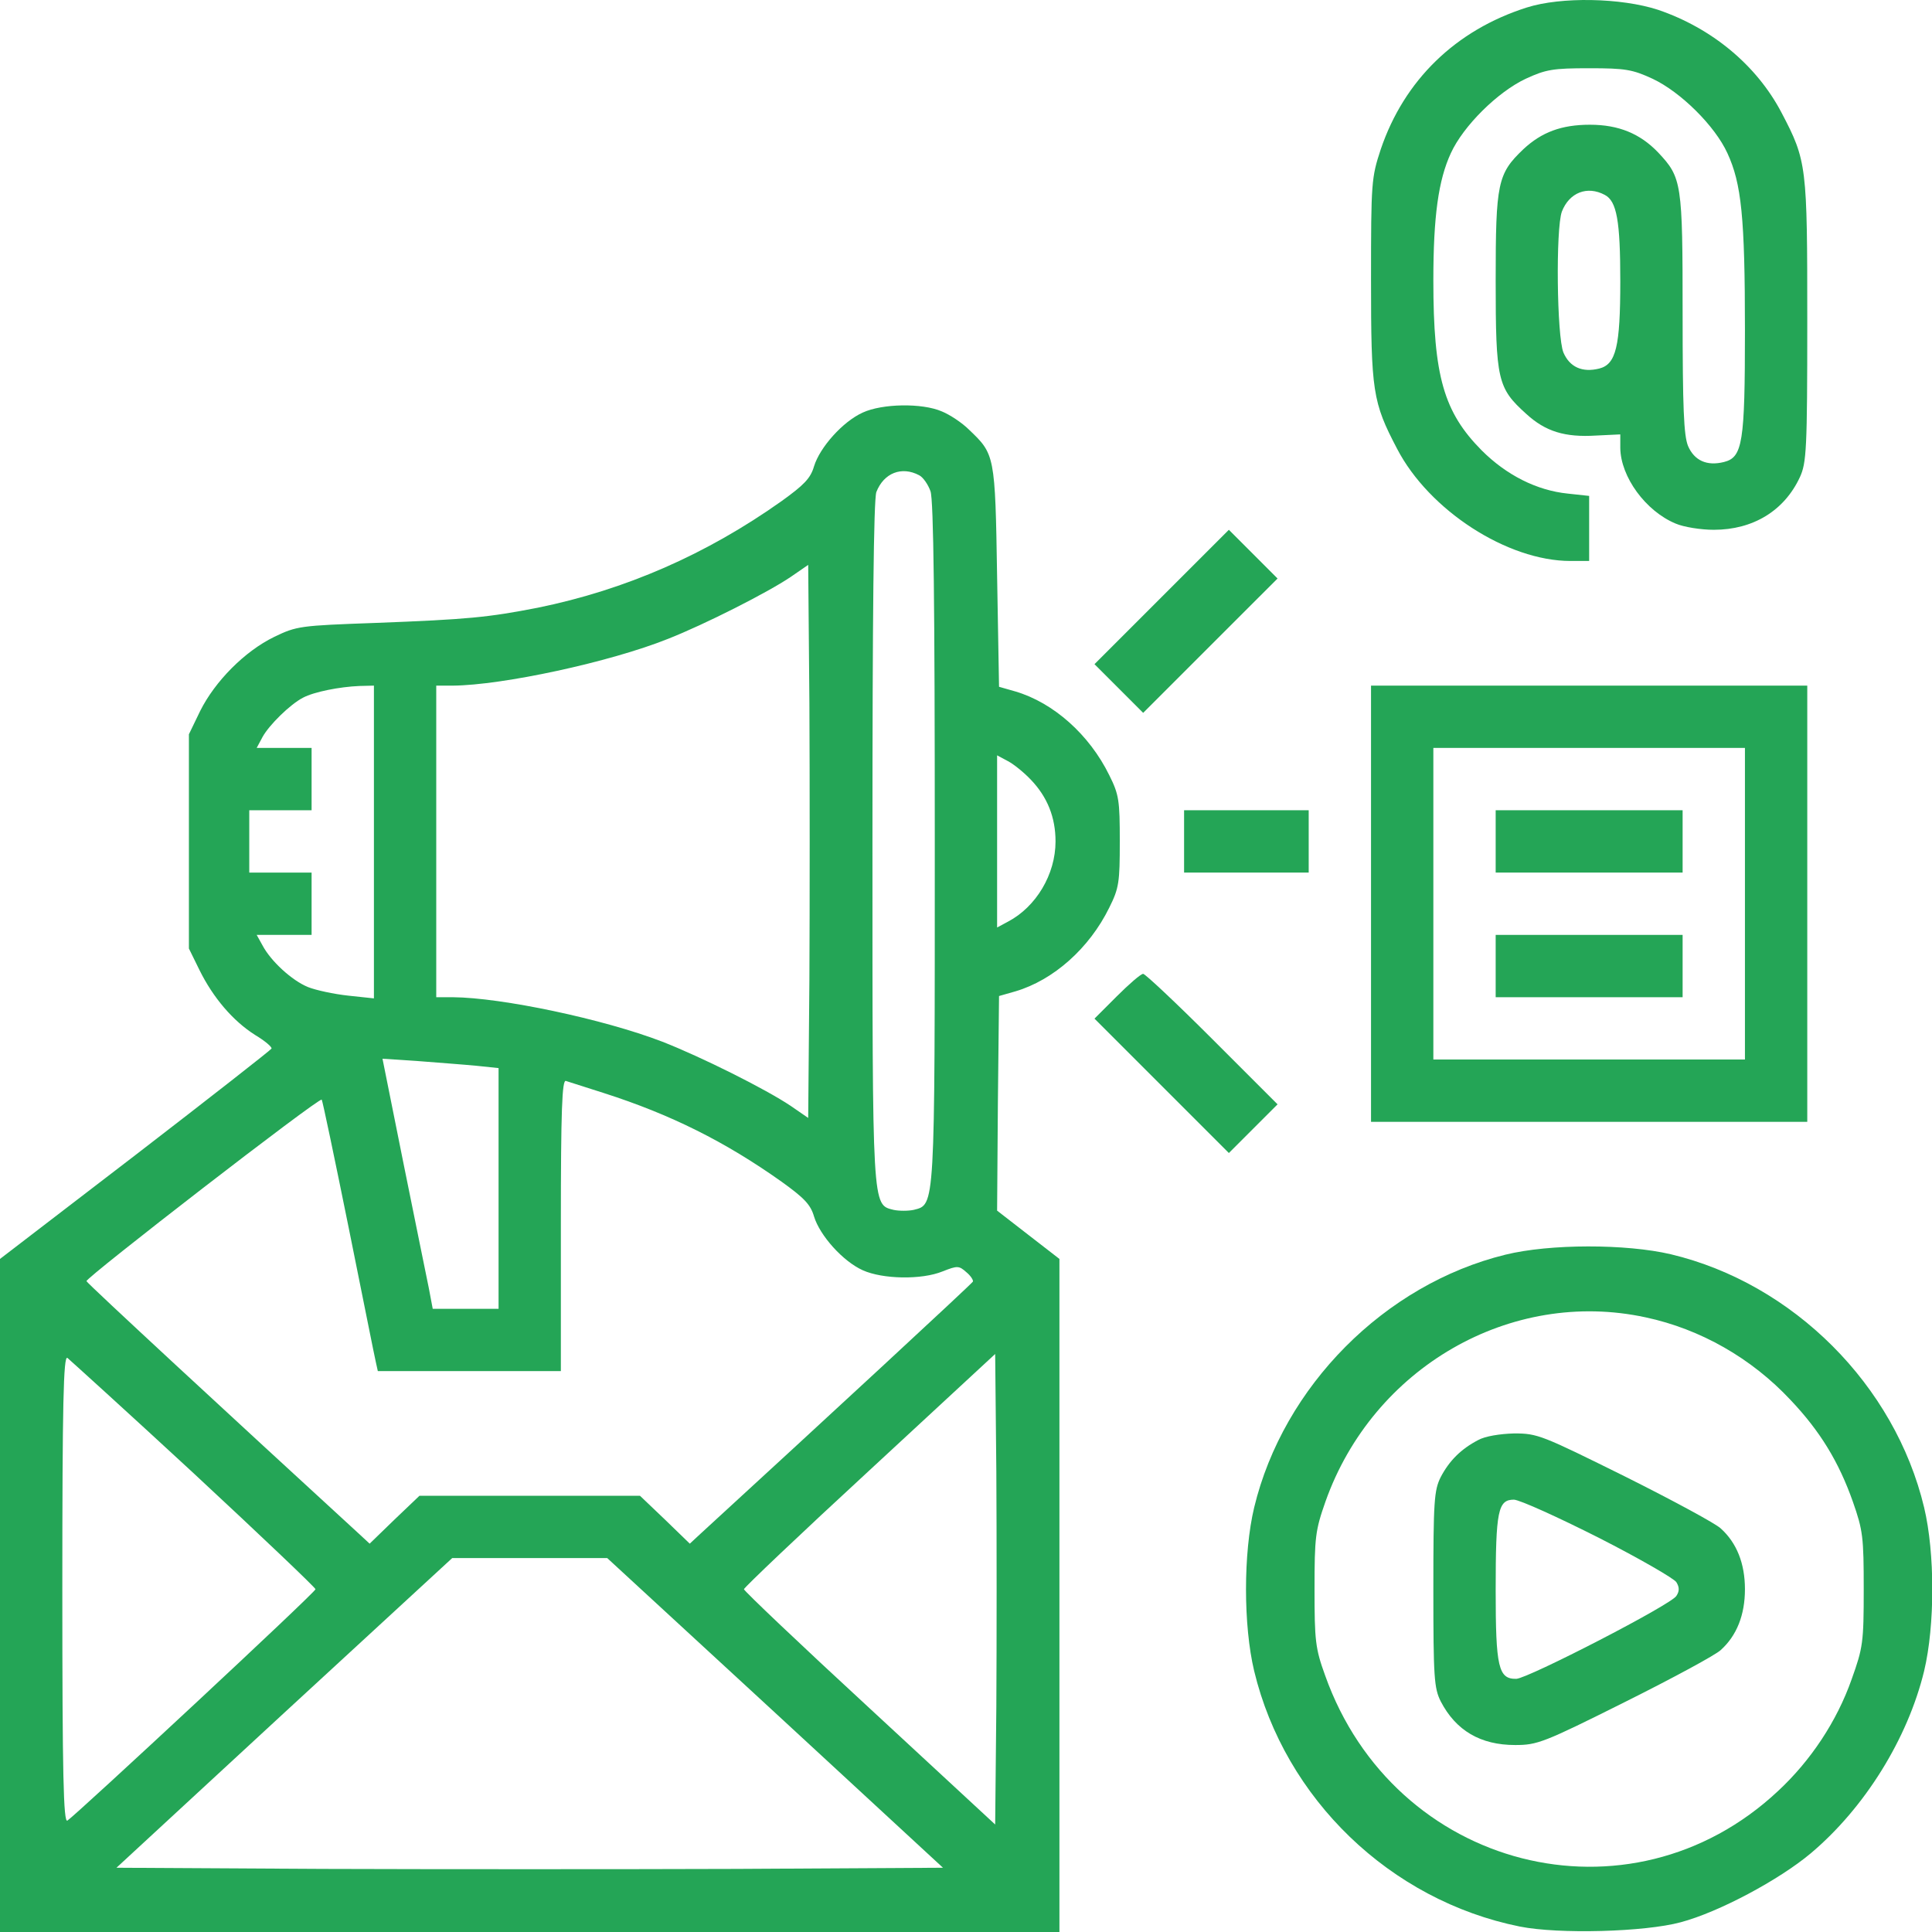
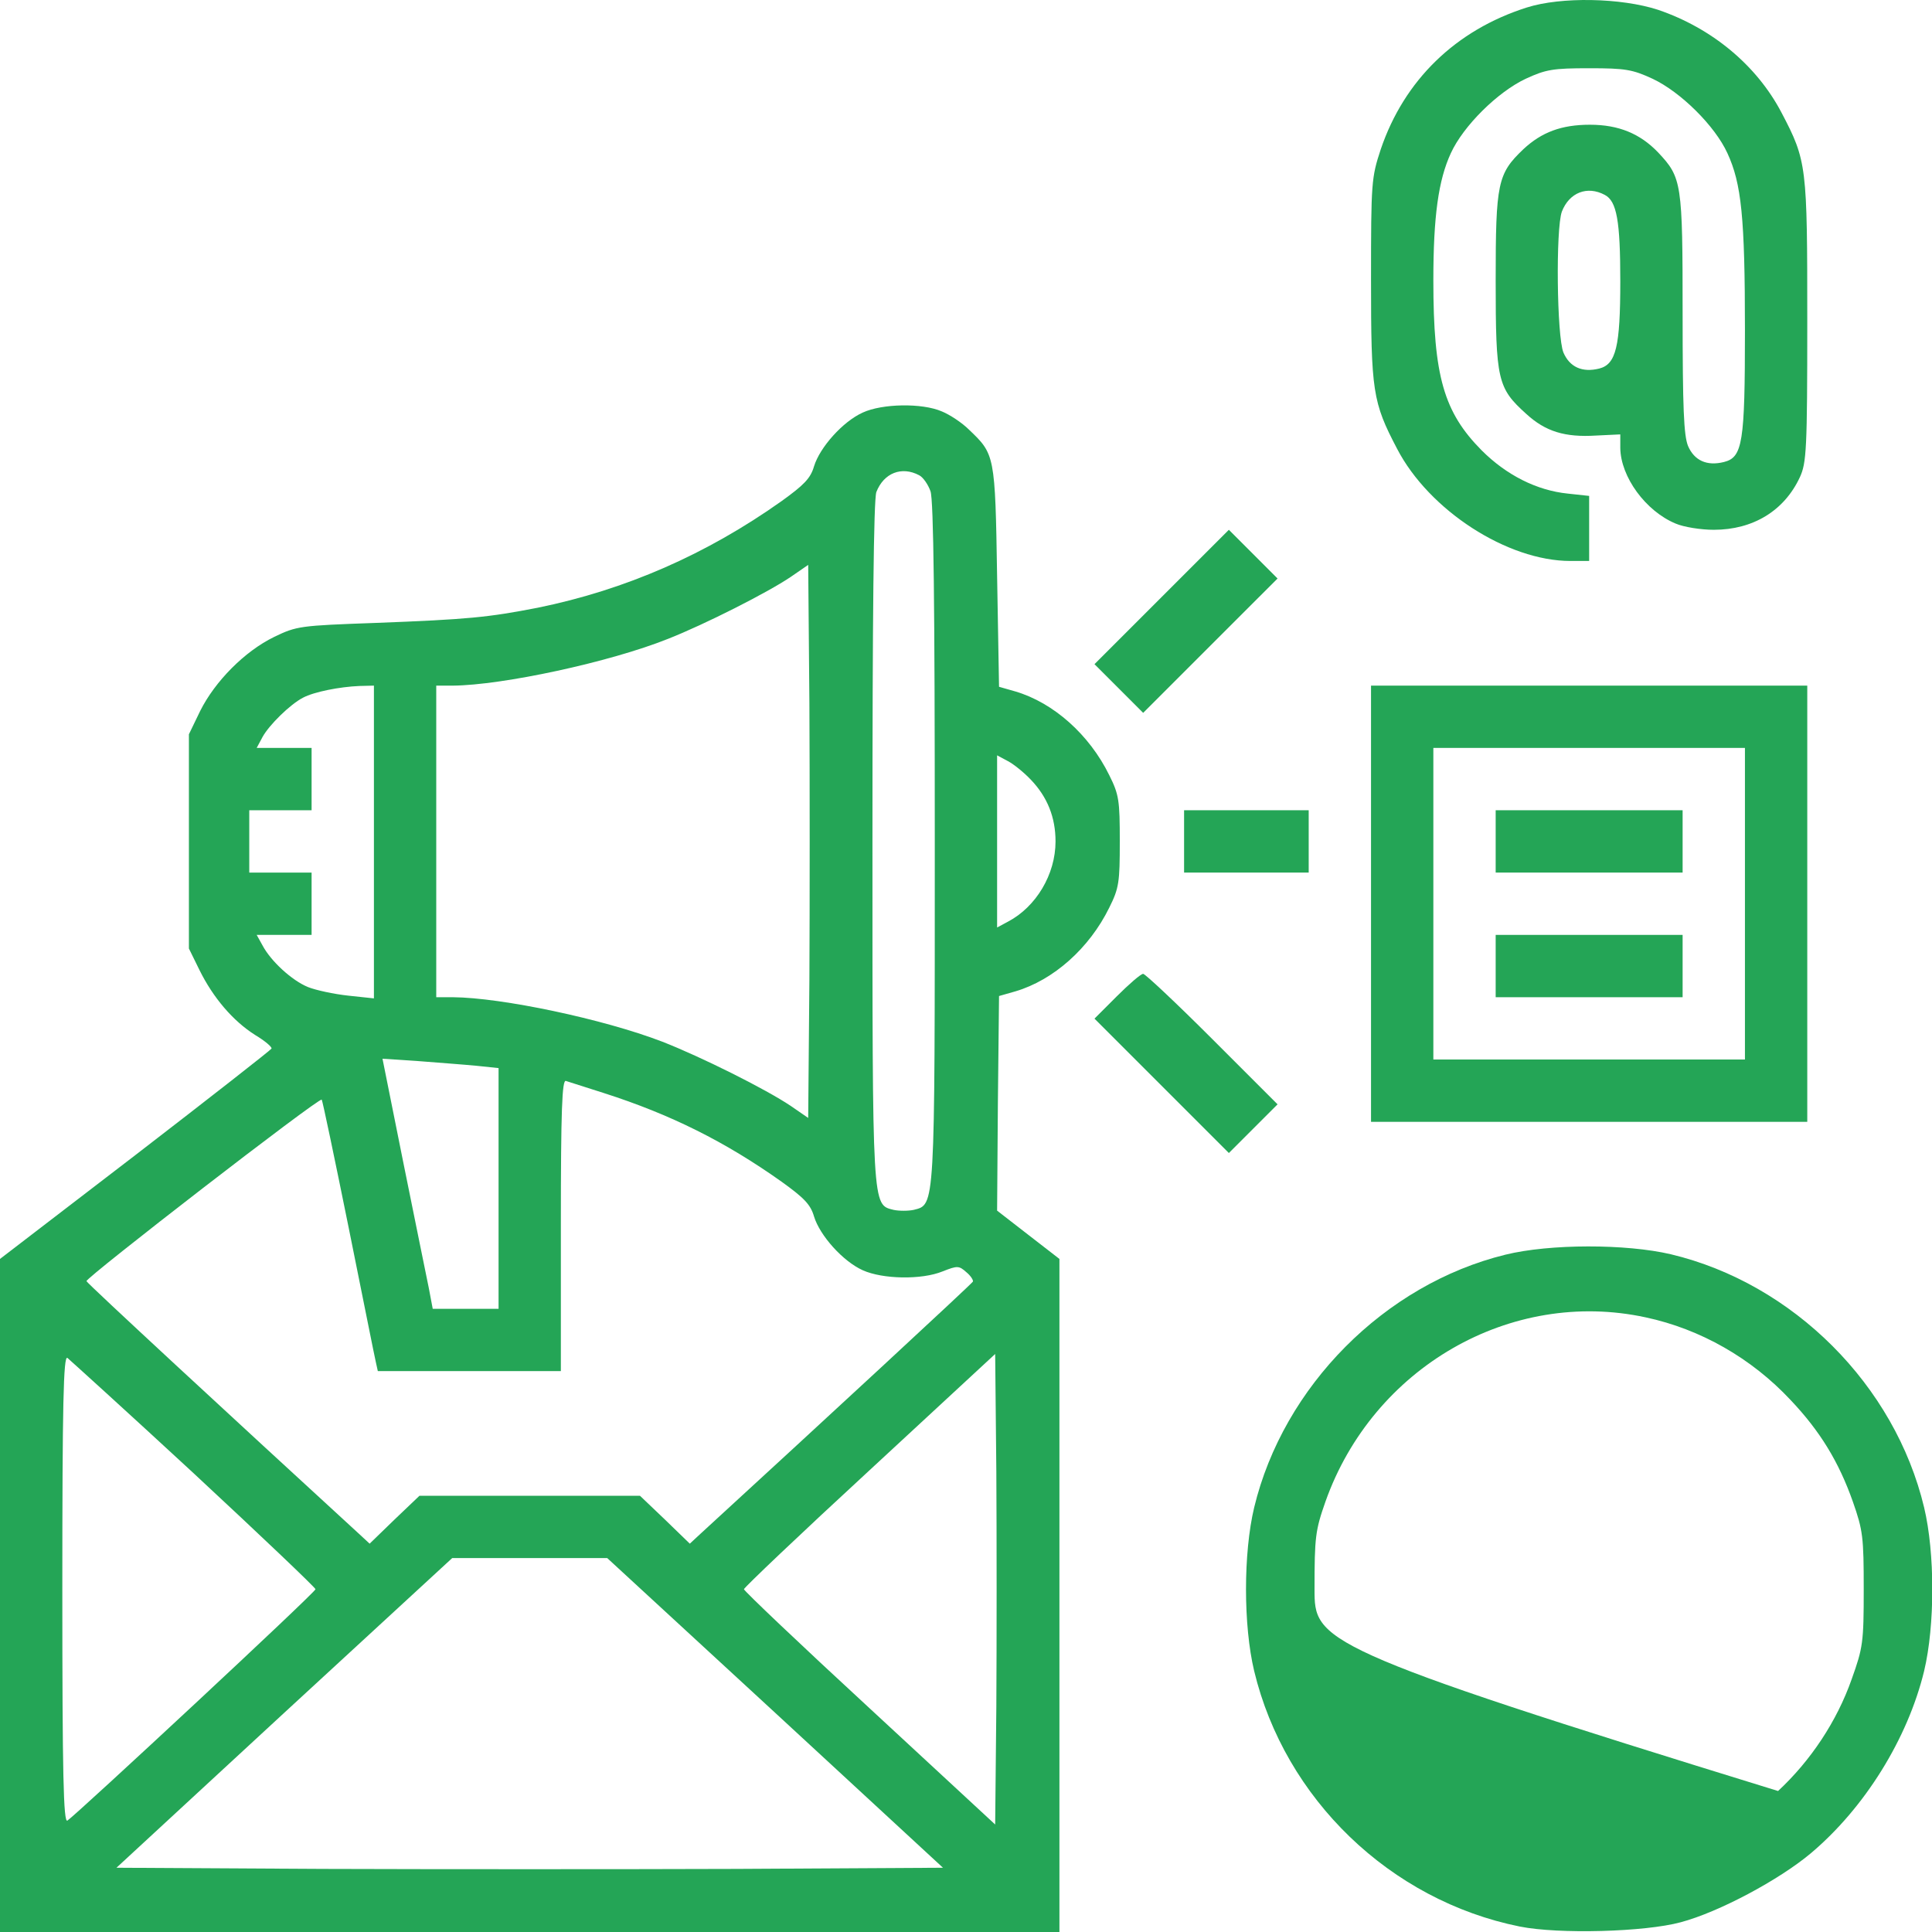
<svg xmlns="http://www.w3.org/2000/svg" width="50" height="50" viewBox="0 0 50 50" fill="none">
  <path d="M39.514 0.194C37.669 0.779 36.339 2.079 35.734 3.863C35.492 4.599 35.482 4.71 35.482 7.23C35.482 10.133 35.522 10.405 36.157 11.615C36.984 13.207 39.01 14.518 40.643 14.518H41.127V13.671V12.834L40.572 12.774C39.776 12.693 38.99 12.3 38.345 11.655C37.367 10.667 37.095 9.74 37.095 7.26C37.095 5.597 37.226 4.659 37.548 3.964C37.871 3.258 38.758 2.381 39.484 2.039C40.008 1.797 40.19 1.766 41.127 1.766C42.064 1.766 42.246 1.797 42.77 2.039C43.496 2.381 44.383 3.258 44.705 3.964C45.068 4.75 45.159 5.617 45.159 8.55C45.159 11.463 45.099 11.836 44.615 11.957C44.171 12.068 43.849 11.917 43.687 11.544C43.576 11.272 43.546 10.566 43.546 8.117C43.546 4.72 43.526 4.599 42.911 3.944C42.447 3.46 41.893 3.228 41.147 3.228C40.411 3.228 39.897 3.42 39.423 3.863C38.758 4.498 38.708 4.73 38.708 7.26C38.708 9.841 38.758 10.042 39.494 10.707C39.998 11.171 40.502 11.322 41.308 11.272L41.933 11.242V11.595C41.943 12.341 42.589 13.228 43.365 13.55C43.576 13.641 44.02 13.711 44.353 13.711C45.371 13.711 46.177 13.217 46.58 12.351C46.752 11.978 46.772 11.635 46.772 8.308C46.772 4.286 46.762 4.166 46.106 2.916C45.461 1.686 44.302 0.728 42.911 0.254C41.953 -0.058 40.401 -0.088 39.514 0.194ZM41.53 5.043C41.843 5.204 41.933 5.718 41.933 7.28C41.933 8.974 41.822 9.427 41.389 9.538C40.946 9.649 40.623 9.498 40.462 9.125C40.29 8.712 40.26 5.919 40.421 5.476C40.613 4.982 41.077 4.801 41.53 5.043Z" fill="#24A556" />
  <path d="M22.328 10.677C21.813 10.909 21.219 11.574 21.067 12.068C20.977 12.381 20.805 12.552 20.231 12.966C18.285 14.347 16.189 15.264 13.921 15.727C12.63 15.979 12.106 16.03 9.717 16.121C7.762 16.191 7.681 16.201 7.096 16.483C6.33 16.856 5.564 17.633 5.181 18.399L4.889 19.003V21.776V24.548L5.161 25.102C5.514 25.818 6.028 26.422 6.602 26.785C6.854 26.936 7.046 27.098 7.026 27.138C7.016 27.168 5.433 28.408 3.508 29.89L0 32.581V41.291V50H13.709H27.418V41.291V32.581L26.611 31.956L25.805 31.331L25.825 28.559L25.855 25.777L26.279 25.656C27.267 25.364 28.194 24.538 28.708 23.489C28.96 22.985 28.98 22.834 28.98 21.776C28.98 20.717 28.96 20.566 28.708 20.062C28.194 19.014 27.267 18.187 26.279 17.895L25.855 17.774L25.805 14.911C25.755 11.766 25.745 11.756 25.079 11.121C24.898 10.939 24.575 10.728 24.374 10.647C23.86 10.425 22.831 10.445 22.328 10.677ZM23.789 12.3C23.89 12.351 24.021 12.542 24.081 12.713C24.162 12.935 24.192 15.657 24.192 21.796C24.192 31.331 24.202 31.17 23.648 31.311C23.507 31.342 23.265 31.342 23.124 31.311C22.569 31.17 22.579 31.331 22.579 21.786C22.579 15.939 22.61 12.925 22.68 12.734C22.872 12.24 23.335 12.058 23.789 12.3ZM20.947 25.354L20.916 28.932L20.463 28.62C19.817 28.186 18.144 27.35 17.136 26.957C15.614 26.372 12.983 25.818 11.723 25.808H11.29V21.776V17.744H11.723C13.003 17.733 15.775 17.139 17.287 16.534C18.235 16.161 19.868 15.334 20.463 14.931L20.916 14.619L20.947 18.197C20.957 20.163 20.957 23.388 20.947 25.354ZM9.677 21.786V25.838L9.012 25.767C8.639 25.727 8.175 25.626 7.973 25.546C7.55 25.374 7.006 24.87 6.794 24.467L6.643 24.195H7.358H8.064V23.388V22.582H7.258H6.451V21.776V20.969H7.258H8.064V20.163V19.356H7.358H6.643L6.794 19.074C6.965 18.762 7.51 18.227 7.842 18.056C8.125 17.905 8.79 17.774 9.304 17.753L9.677 17.744V21.786ZM26.682 20.183C27.105 20.626 27.317 21.151 27.317 21.776C27.317 22.632 26.813 23.469 26.087 23.852L25.805 24.003V21.776V19.548L26.087 19.699C26.239 19.78 26.501 19.991 26.682 20.183ZM12.328 27.582L12.903 27.642V30.757V33.872H12.056H11.199L11.098 33.337C11.038 33.055 10.745 31.594 10.443 30.112L9.899 27.4L10.826 27.461C11.33 27.501 12.005 27.551 12.328 27.582ZM15.624 28.287C17.358 28.842 18.769 29.547 20.231 30.585C20.805 30.999 20.977 31.17 21.067 31.483C21.219 31.977 21.813 32.642 22.328 32.874C22.842 33.106 23.85 33.126 24.394 32.904C24.777 32.753 24.817 32.753 25.009 32.924C25.12 33.015 25.19 33.126 25.18 33.166C25.16 33.217 21.279 36.805 18.124 39.698L17.852 39.95L17.207 39.325L16.562 38.71H13.709H10.856L10.211 39.325L9.566 39.95L9.294 39.698C5.998 36.674 2.258 33.217 2.238 33.156C2.208 33.075 8.266 28.388 8.326 28.459C8.346 28.479 8.659 29.971 9.022 31.765C9.385 33.559 9.697 35.132 9.727 35.253L9.778 35.484H12.147H14.515V31.704C14.515 28.731 14.546 27.934 14.646 27.975C14.707 27.995 15.15 28.136 15.624 28.287ZM5.02 38.136C6.744 39.738 8.165 41.089 8.165 41.129C8.165 41.21 1.986 46.956 1.744 47.117C1.643 47.177 1.613 45.948 1.613 41.129C1.613 36.311 1.643 35.081 1.744 35.142C1.804 35.192 3.286 36.533 5.02 38.136ZM25.785 44.174L25.755 47.218L22.509 44.214C20.715 42.561 19.253 41.17 19.253 41.129C19.253 41.089 20.715 39.698 22.509 38.045L25.755 35.041L25.785 38.085C25.795 39.758 25.795 42.5 25.785 44.174ZM20.059 44.325L24.404 48.337L19.051 48.367C16.118 48.377 11.3 48.377 8.367 48.367L3.014 48.337L7.358 44.325L11.703 40.323H13.709H15.715L20.059 44.325Z" fill="#24A556" />
  <path d="M30.059 15.455L28.325 17.189L28.96 17.824L29.585 18.449L31.329 16.705L33.063 14.972L32.428 14.336L31.803 13.711L30.059 15.455Z" fill="#24A556" />
  <path d="M35.482 23.388V29.033H41.127H46.772V23.388V17.744H41.127H35.482V23.388ZM45.159 23.388V27.42H41.127H37.095V23.388V19.356H41.127H45.159V23.388Z" fill="#24A556" />
  <path d="M38.708 21.776V22.582H41.127H43.546V21.776V20.969H41.127H38.708V21.776Z" fill="#24A556" />
  <path d="M38.708 25.001V25.808H41.127H43.546V25.001V24.195H41.127H38.708V25.001Z" fill="#24A556" />
  <path d="M30.644 21.776V22.582H32.256H33.869V21.776V20.969H32.256H30.644V21.776Z" fill="#24A556" />
  <path d="M28.9 25.787L28.325 26.362L30.069 28.106L31.803 29.84L32.438 29.205L33.063 28.58L31.369 26.886C30.442 25.959 29.636 25.203 29.585 25.203C29.525 25.203 29.222 25.465 28.9 25.787Z" fill="#24A556" />
-   <path d="M38.96 32.471C35.835 33.237 33.214 35.878 32.458 39.013C32.176 40.192 32.176 42.067 32.458 43.246C33.254 46.553 35.976 49.183 39.333 49.859C40.341 50.06 42.568 50 43.496 49.748C44.484 49.486 46.046 48.649 46.862 47.964C48.264 46.784 49.373 44.99 49.796 43.246C50.078 42.067 50.078 40.192 49.796 39.013C49.04 35.847 46.409 33.217 43.244 32.461C42.084 32.188 40.109 32.188 38.96 32.471ZM42.589 34.093C44.01 34.396 45.33 35.152 46.338 36.23C47.104 37.037 47.588 37.833 47.951 38.861C48.213 39.607 48.233 39.779 48.233 41.129C48.233 42.51 48.213 42.641 47.921 43.458C47.538 44.547 46.862 45.565 46.016 46.351C42.175 49.95 36.077 48.387 34.293 43.357C34.041 42.661 34.02 42.46 34.02 41.129C34.02 39.779 34.041 39.607 34.303 38.861C35.532 35.394 39.091 33.337 42.589 34.093Z" fill="#24A556" />
-   <path d="M38.254 37.269C37.81 37.501 37.508 37.803 37.286 38.226C37.115 38.569 37.095 38.841 37.095 41.129C37.095 43.418 37.115 43.69 37.286 44.032C37.679 44.788 38.315 45.161 39.212 45.161C39.786 45.161 39.947 45.101 42.064 44.042C43.294 43.428 44.413 42.823 44.534 42.702C44.947 42.329 45.159 41.795 45.159 41.129C45.159 40.464 44.947 39.93 44.534 39.557C44.413 39.436 43.294 38.831 42.064 38.216C39.907 37.148 39.796 37.097 39.191 37.097C38.819 37.107 38.435 37.168 38.254 37.269ZM41.379 39.799C42.427 40.333 43.334 40.857 43.385 40.948C43.465 41.079 43.465 41.18 43.385 41.301C43.264 41.523 39.544 43.438 39.242 43.448C38.778 43.458 38.708 43.145 38.708 41.16C38.708 39.093 38.768 38.811 39.181 38.811C39.343 38.821 40.321 39.265 41.379 39.799Z" fill="#24A556" />
+   <path d="M38.96 32.471C35.835 33.237 33.214 35.878 32.458 39.013C32.176 40.192 32.176 42.067 32.458 43.246C33.254 46.553 35.976 49.183 39.333 49.859C40.341 50.06 42.568 50 43.496 49.748C44.484 49.486 46.046 48.649 46.862 47.964C48.264 46.784 49.373 44.99 49.796 43.246C50.078 42.067 50.078 40.192 49.796 39.013C49.04 35.847 46.409 33.217 43.244 32.461C42.084 32.188 40.109 32.188 38.96 32.471ZM42.589 34.093C44.01 34.396 45.33 35.152 46.338 36.23C47.104 37.037 47.588 37.833 47.951 38.861C48.213 39.607 48.233 39.779 48.233 41.129C48.233 42.51 48.213 42.641 47.921 43.458C47.538 44.547 46.862 45.565 46.016 46.351C34.041 42.661 34.02 42.46 34.02 41.129C34.02 39.779 34.041 39.607 34.303 38.861C35.532 35.394 39.091 33.337 42.589 34.093Z" fill="#24A556" />
</svg>